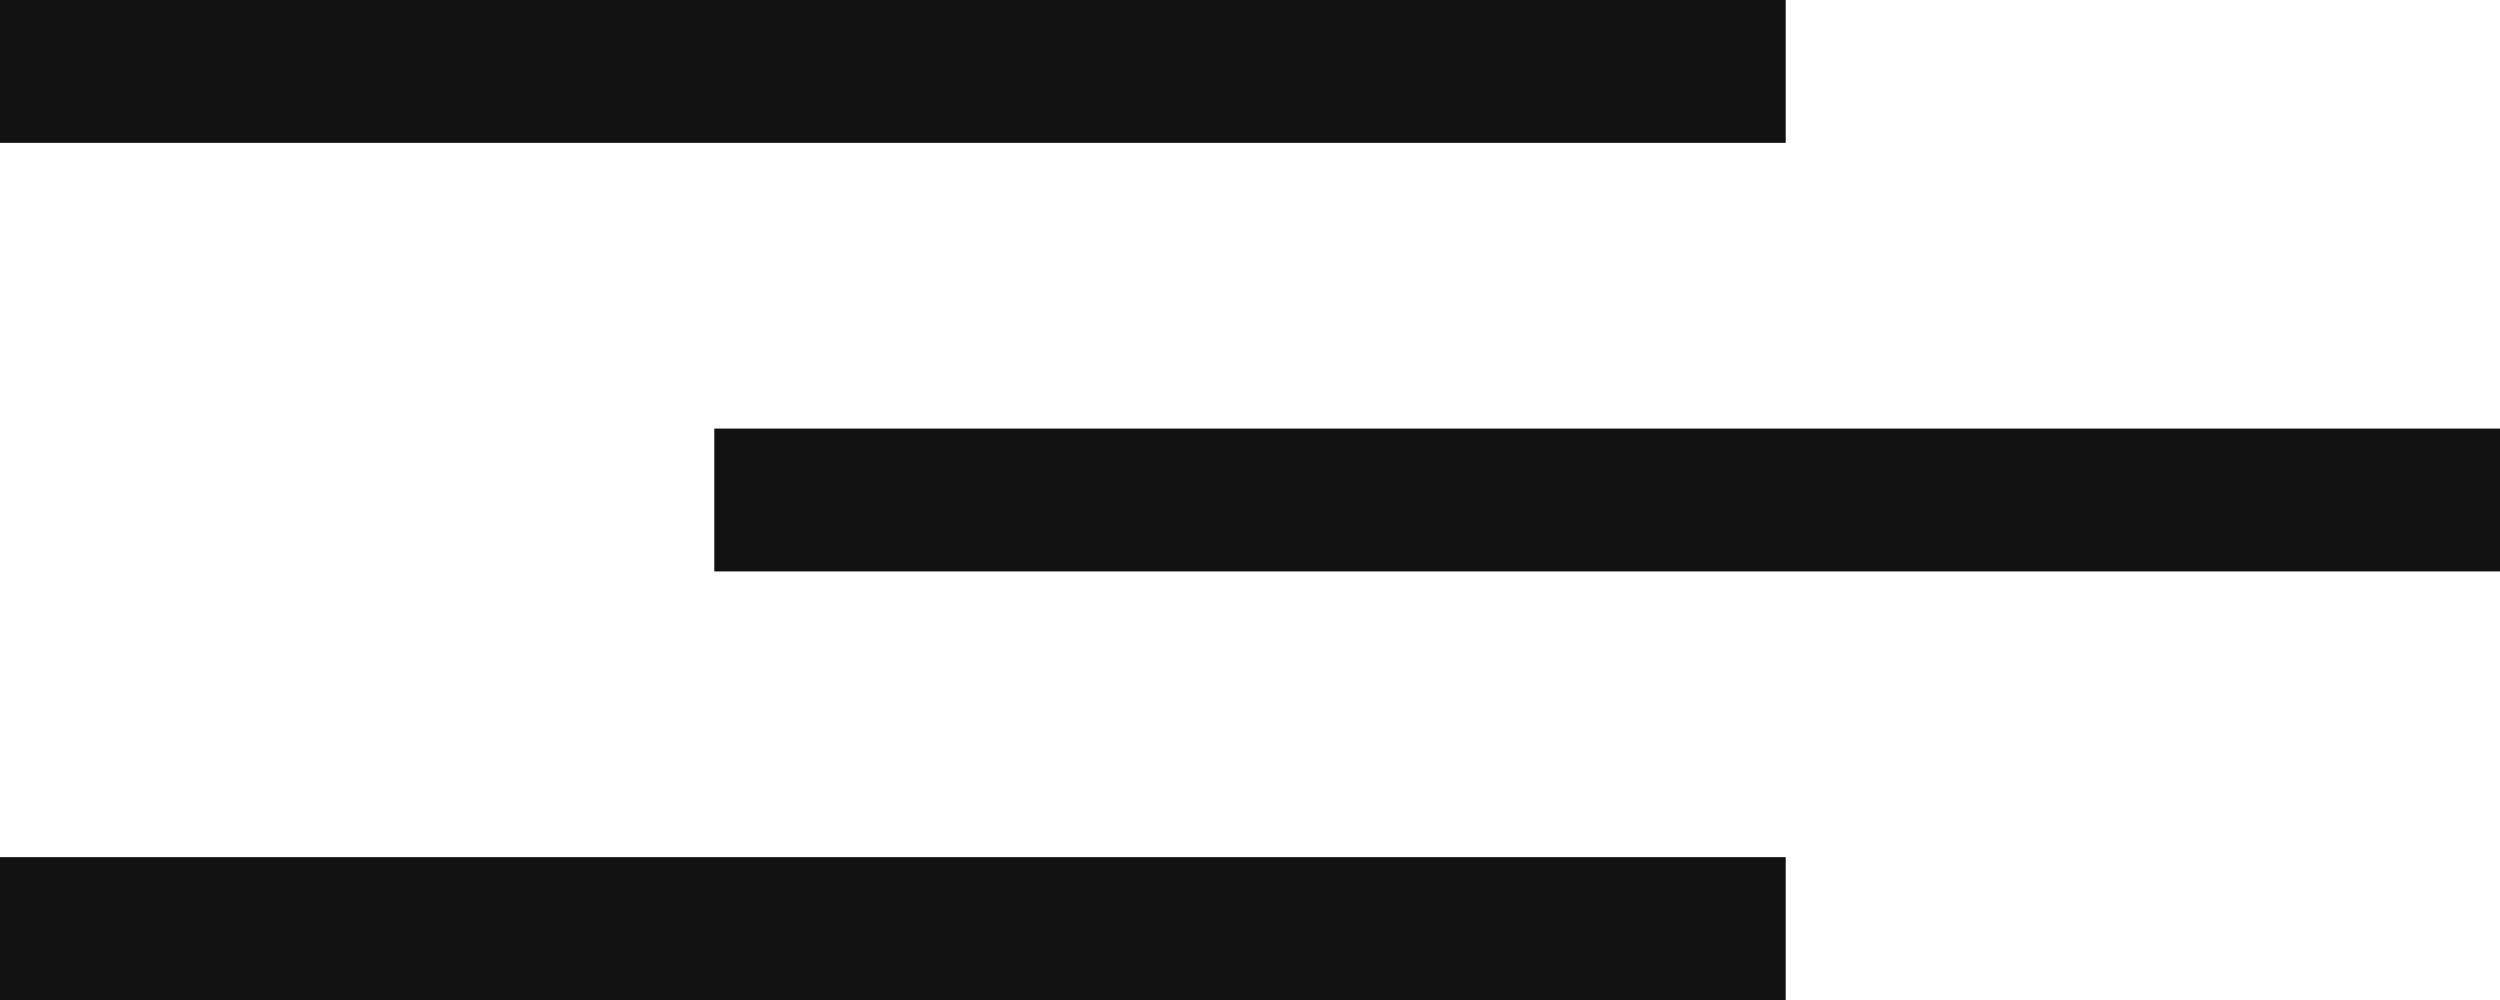
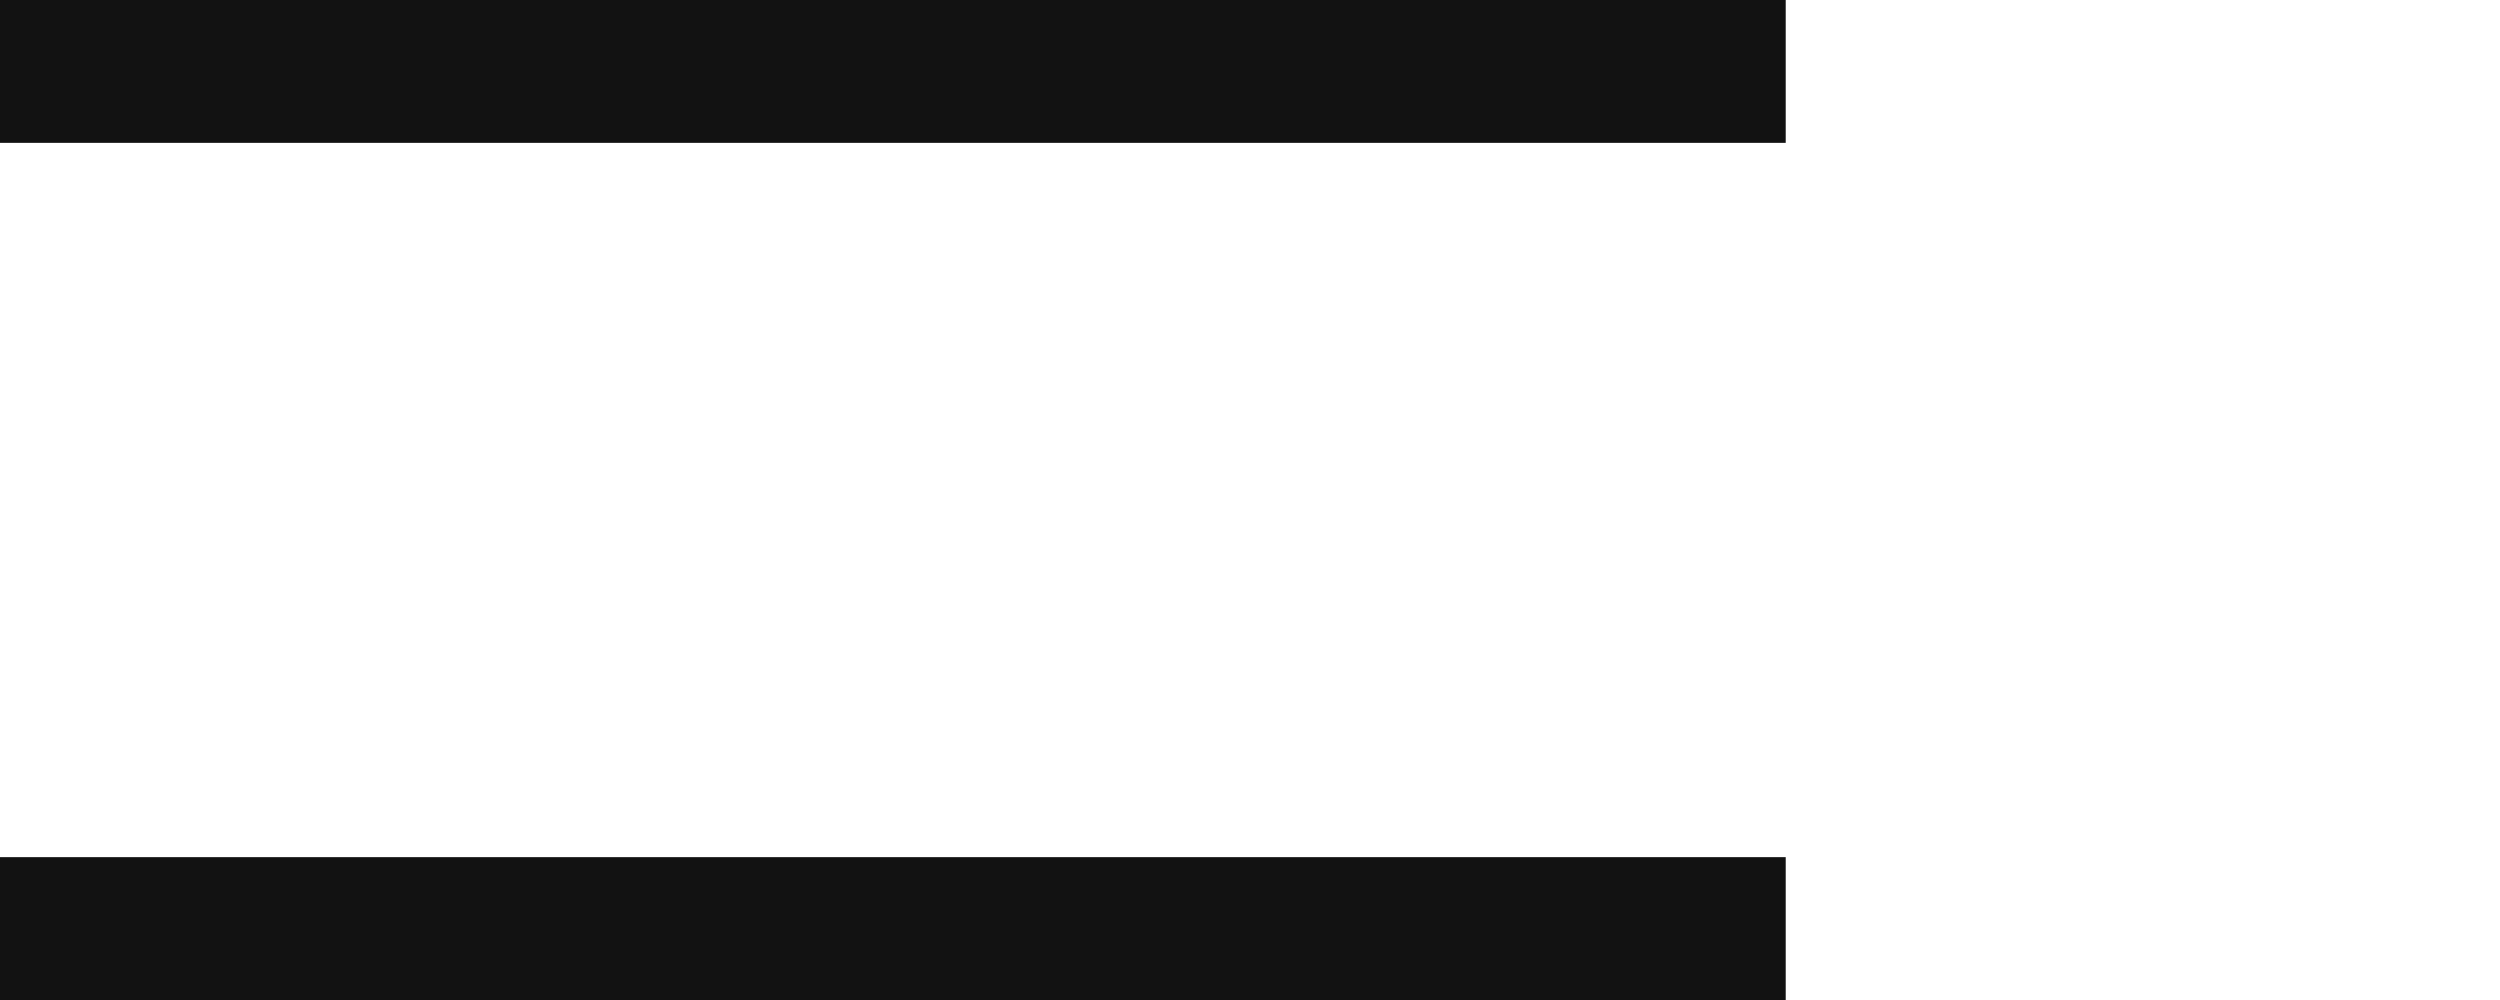
<svg xmlns="http://www.w3.org/2000/svg" id="menu" width="35" height="14" viewBox="0 0 35 14">
  <rect id="Rectangle_3238" data-name="Rectangle 3238" width="25" height="2" fill="#121212" />
-   <rect id="Rectangle_3239" data-name="Rectangle 3239" width="25" height="2" transform="translate(10 6)" fill="#121212" />
  <rect id="Rectangle_3240" data-name="Rectangle 3240" width="25" height="2" transform="translate(0 12)" fill="#121212" />
</svg>